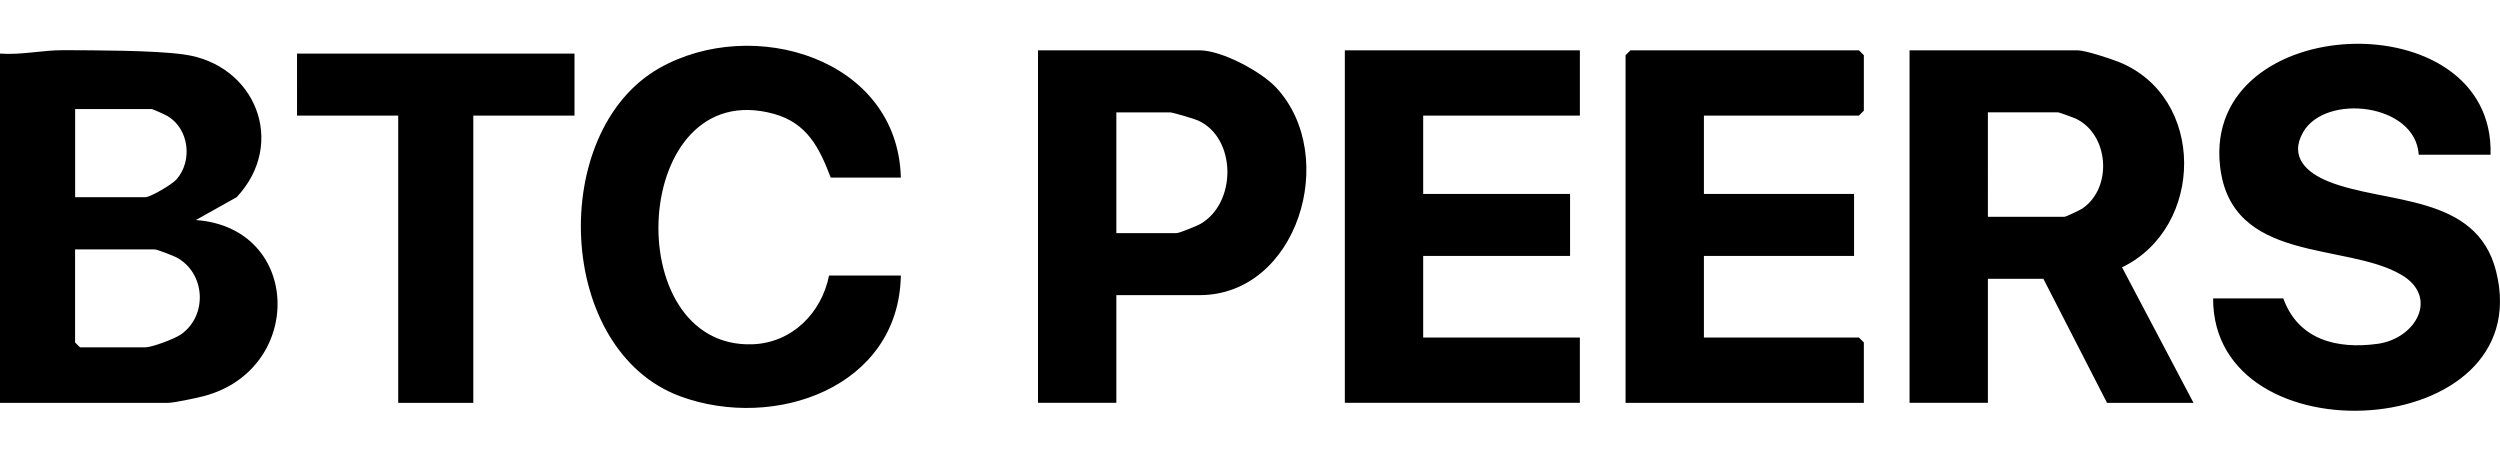
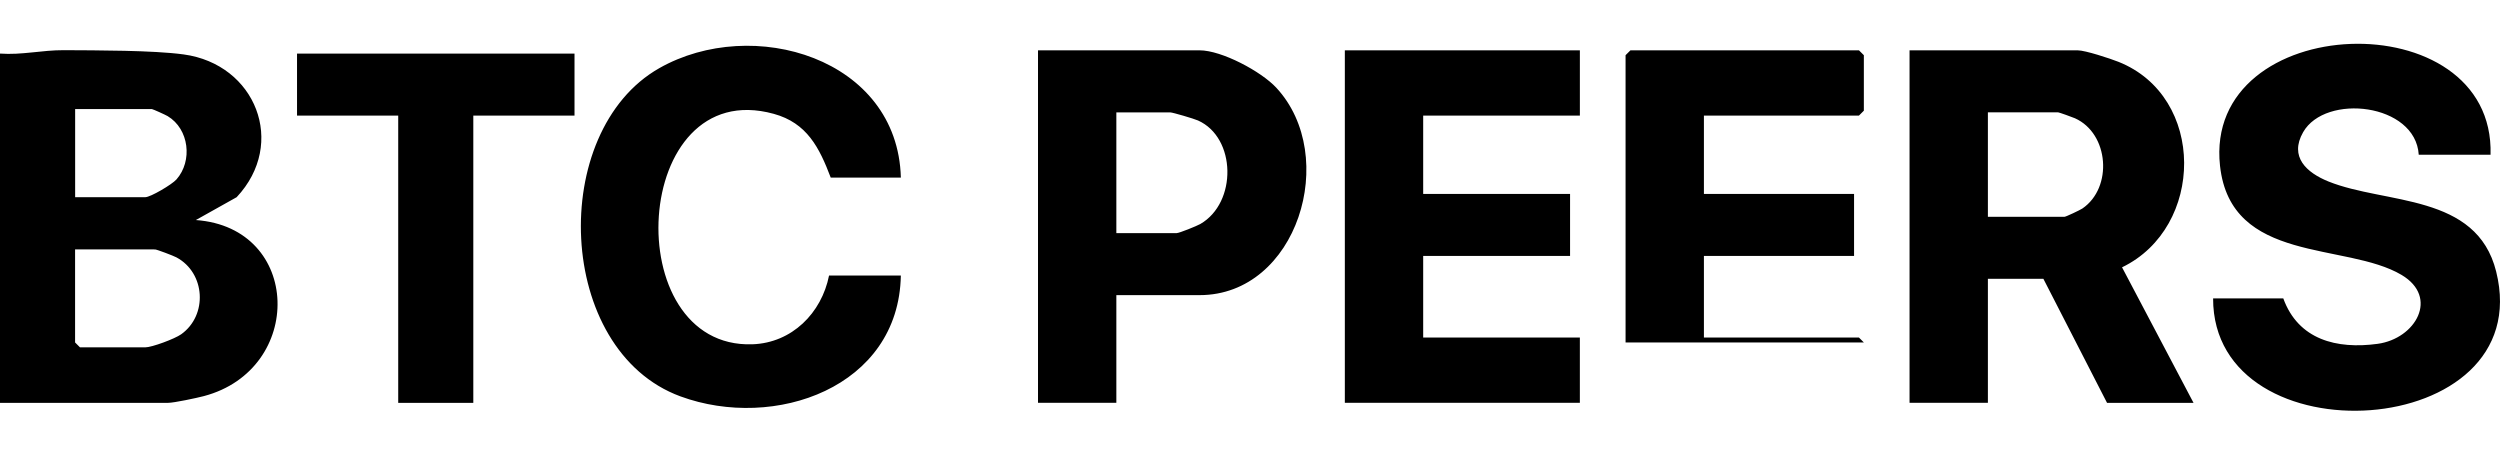
<svg xmlns="http://www.w3.org/2000/svg" viewBox="0 0 154 28">
-   <path d="M0 3.3c1.335.1 2.594-.217 3.933-.209 2.019.012 5.481.004 7.375.261 4.44.6 6.382 5.478 3.27 8.795l-2.514 1.408c6.543.47 6.708 9.205.491 10.846-.442.116-1.838.414-2.2.414H0zm4.625 8.847h4.323c.325 0 1.649-.784 1.922-1.094 1.005-1.138.784-3.104-.543-3.9-.133-.08-.92-.435-.973-.435H4.629v5.43zm0 3.217v5.731l.301.302h4.022c.406 0 1.817-.523 2.212-.805 1.648-1.174 1.495-3.78-.29-4.737-.185-.1-1.21-.49-1.319-.49zM135.121 24.815h-5.328l-3.921-7.641h-3.418v7.64h-4.826V3.1h10.355c.467 0 1.991.502 2.51.707 5.408 2.148 5.316 10.203.225 12.66zm-12.667-11.462h4.725c.08 0 .949-.41 1.098-.51 1.882-1.283 1.645-4.613-.459-5.558-.153-.068-.985-.366-1.041-.366h-4.323zM153.418 9.533h-4.423c-.197-3.177-5.751-3.792-7.122-1.391-.869 1.524.217 2.493 1.556 3.036 3.519 1.42 9.133.712 10.335 5.55 2.618 10.512-17.457 11.706-17.437 1.652h4.323c.925 2.55 3.294 3.145 5.815 2.8 2.341-.322 3.797-2.868 1.468-4.247-3.422-2.027-10.516-.664-11.18-6.716-1.049-9.583 16.943-10.219 16.665-.684M104.961 7.12v4.826h9.249v3.82h-9.249v5.027h9.55l.302.302v3.72h-14.678V3.4l.301-.301h14.075l.302.301v3.418l-.302.302zM97.32 3.099V7.12h-9.652v4.826h9.048v3.82h-9.048v5.027h9.651v4.021H82.842V3.1zM68.767 18.18v6.634h-4.826V3.1h9.953c1.36 0 3.797 1.299 4.73 2.308 3.905 4.214 1.299 12.772-4.73 12.772zm0-3.821h3.72c.153 0 1.23-.435 1.452-.56 2.276-1.31 2.22-5.32-.141-6.377-.23-.105-1.56-.499-1.713-.499h-3.318v7.44zM55.497 10.94h-4.324c-.703-1.849-1.46-3.365-3.51-3.928-8.8-2.421-9.64 14.481-1.311 14.196 2.429-.085 4.259-1.923 4.717-4.235h4.423c-.124 6.897-7.781 9.571-13.576 7.444C34.211 21.586 33.75 8.097 40.61 4.2c5.75-3.266 14.69-.627 14.883 6.74zM35.39 3.3v3.82h-6.234v17.695H24.53V7.121h-6.233V3.3z" />
+   <path d="M0 3.3c1.335.1 2.594-.217 3.933-.209 2.019.012 5.481.004 7.375.261 4.44.6 6.382 5.478 3.27 8.795l-2.514 1.408c6.543.47 6.708 9.205.491 10.846-.442.116-1.838.414-2.2.414H0zm4.625 8.847h4.323c.325 0 1.649-.784 1.922-1.094 1.005-1.138.784-3.104-.543-3.9-.133-.08-.92-.435-.973-.435H4.629v5.43zm0 3.217v5.731l.301.302h4.022c.406 0 1.817-.523 2.212-.805 1.648-1.174 1.495-3.78-.29-4.737-.185-.1-1.21-.49-1.319-.49zM135.121 24.815h-5.328l-3.921-7.641h-3.418v7.64h-4.826V3.1h10.355c.467 0 1.991.502 2.51.707 5.408 2.148 5.316 10.203.225 12.66zm-12.667-11.462h4.725c.08 0 .949-.41 1.098-.51 1.882-1.283 1.645-4.613-.459-5.558-.153-.068-.985-.366-1.041-.366h-4.323zM153.418 9.533h-4.423c-.197-3.177-5.751-3.792-7.122-1.391-.869 1.524.217 2.493 1.556 3.036 3.519 1.42 9.133.712 10.335 5.55 2.618 10.512-17.457 11.706-17.437 1.652h4.323c.925 2.55 3.294 3.145 5.815 2.8 2.341-.322 3.797-2.868 1.468-4.247-3.422-2.027-10.516-.664-11.18-6.716-1.049-9.583 16.943-10.219 16.665-.684M104.961 7.12v4.826h9.249v3.82h-9.249v5.027h9.55l.302.302h-14.678V3.4l.301-.301h14.075l.302.301v3.418l-.302.302zM97.32 3.099V7.12h-9.652v4.826h9.048v3.82h-9.048v5.027h9.651v4.021H82.842V3.1zM68.767 18.18v6.634h-4.826V3.1h9.953c1.36 0 3.797 1.299 4.73 2.308 3.905 4.214 1.299 12.772-4.73 12.772zm0-3.821h3.72c.153 0 1.23-.435 1.452-.56 2.276-1.31 2.22-5.32-.141-6.377-.23-.105-1.56-.499-1.713-.499h-3.318v7.44zM55.497 10.94h-4.324c-.703-1.849-1.46-3.365-3.51-3.928-8.8-2.421-9.64 14.481-1.311 14.196 2.429-.085 4.259-1.923 4.717-4.235h4.423c-.124 6.897-7.781 9.571-13.576 7.444C34.211 21.586 33.75 8.097 40.61 4.2c5.75-3.266 14.69-.627 14.883 6.74zM35.39 3.3v3.82h-6.234v17.695H24.53V7.121h-6.233V3.3z" />
</svg>